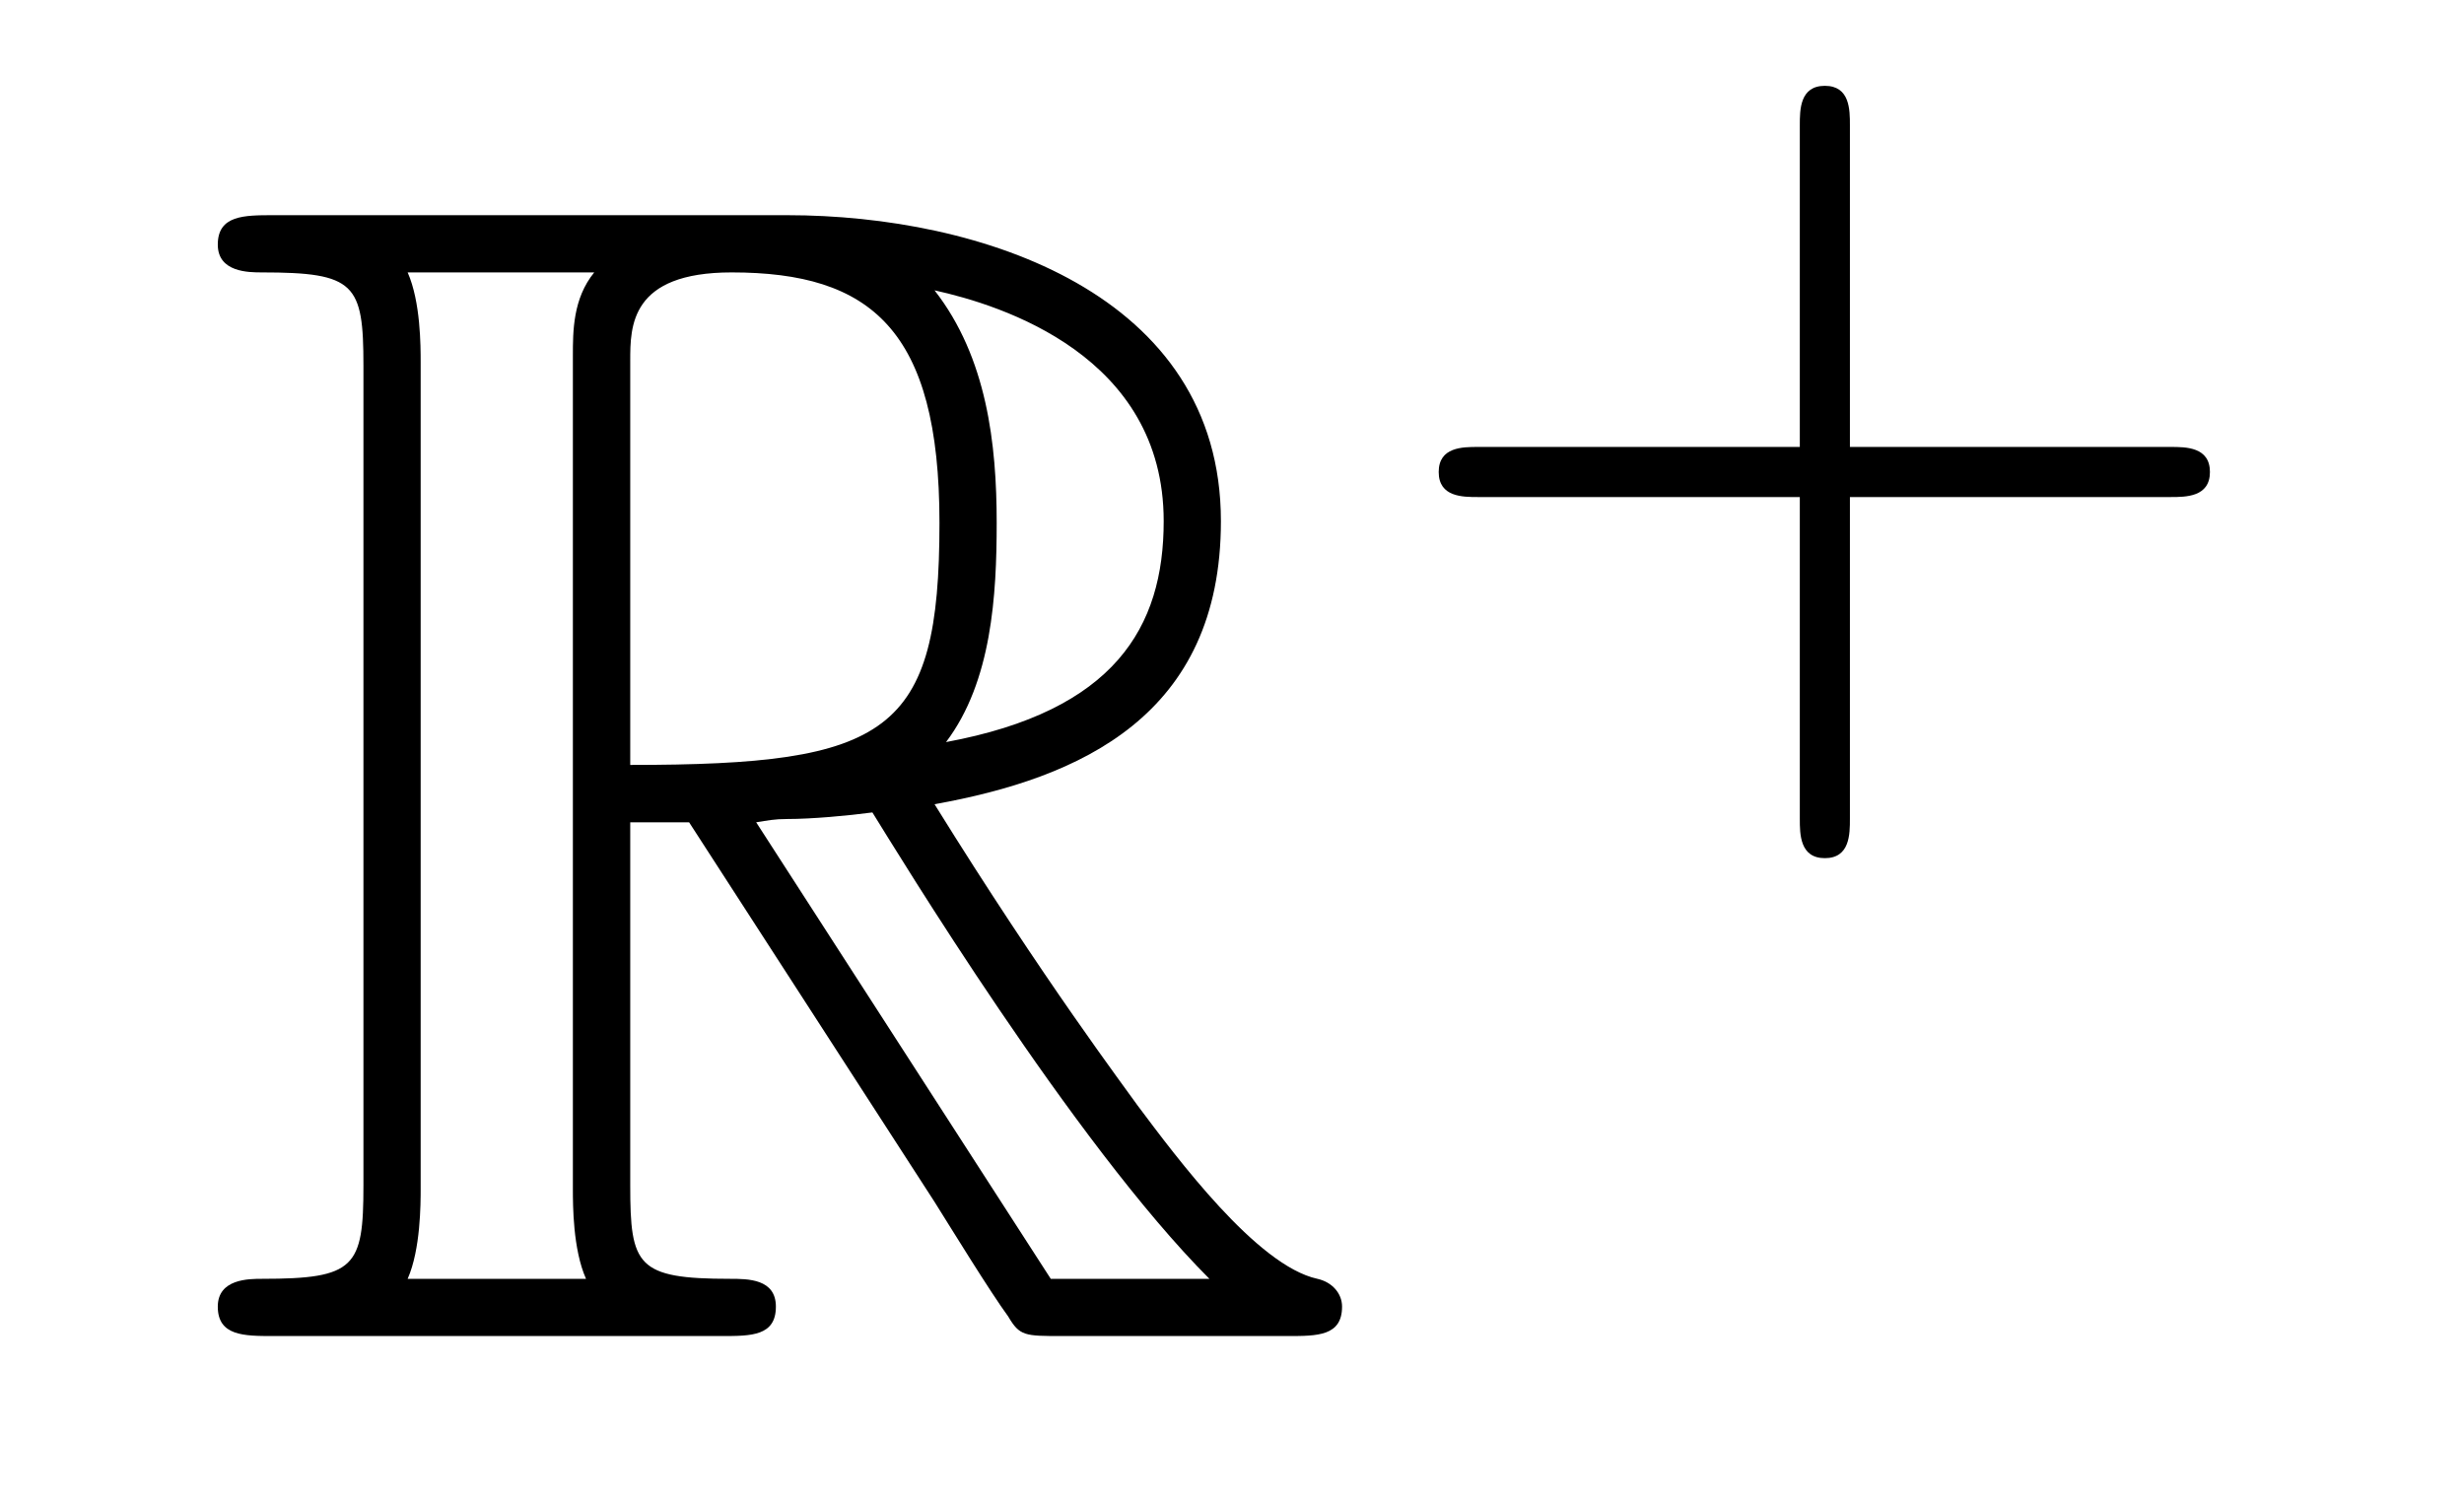
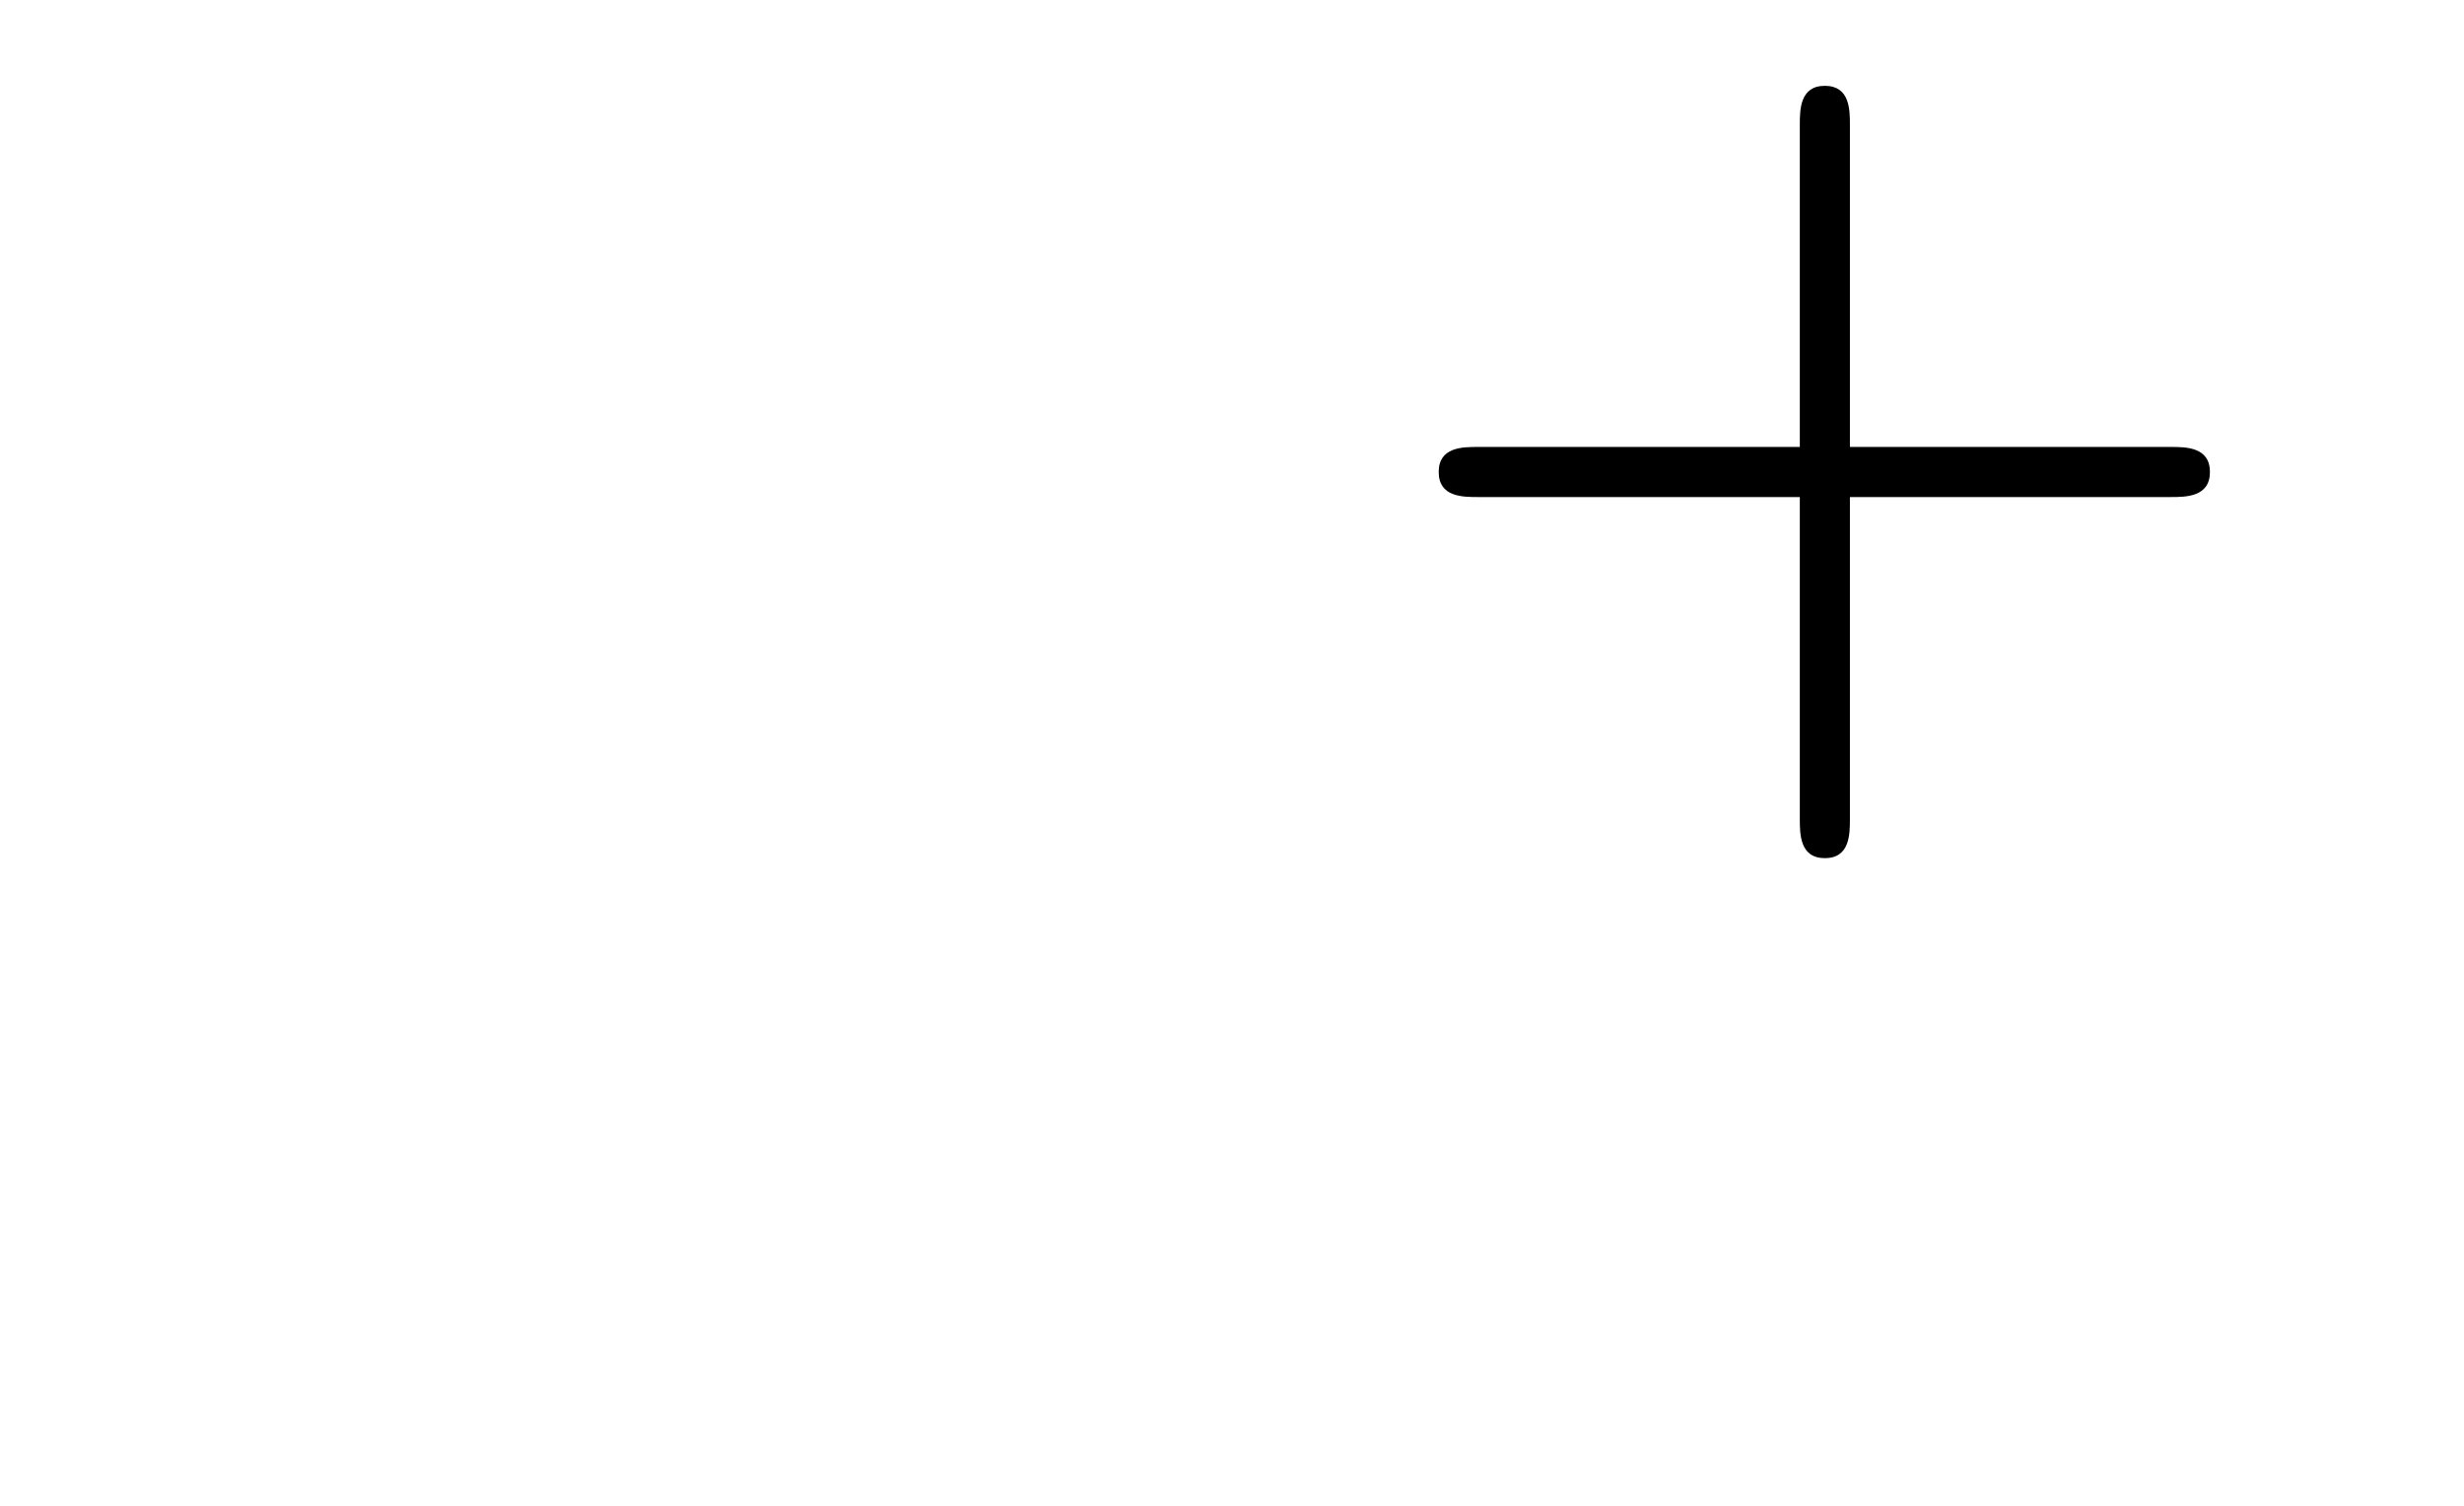
<svg xmlns="http://www.w3.org/2000/svg" height="11pt" version="1.1" viewBox="0 -11 18 11" width="18pt">
  <g id="page1">
    <g transform="matrix(1 0 0 1 -127 653)">
-       <path d="M131.604 -657.993H132.034L133.827 -655.22C133.947 -655.029 134.233 -654.563 134.365 -654.383C134.449 -654.24 134.485 -654.24 134.76 -654.24H136.409C136.624 -654.24 136.804 -654.24 136.804 -654.455C136.804 -654.551 136.732 -654.634 136.624 -654.658C136.182 -654.754 135.596 -655.543 135.309 -655.926C135.226 -656.045 134.628 -656.834 133.827 -658.125C134.891 -658.316 135.919 -658.771 135.919 -660.193C135.919 -661.855 134.162 -662.428 132.751 -662.428H128.998C128.783 -662.428 128.591 -662.428 128.591 -662.213C128.591 -662.01 128.818 -662.01 128.914 -662.01C129.595 -662.01 129.655 -661.927 129.655 -661.329V-655.34C129.655 -654.742 129.595 -654.658 128.914 -654.658C128.818 -654.658 128.591 -654.658 128.591 -654.455C128.591 -654.24 128.783 -654.24 128.998 -654.24H132.273C132.488 -654.24 132.668 -654.24 132.668 -654.455C132.668 -654.658 132.464 -654.658 132.333 -654.658C131.652 -654.658 131.604 -654.754 131.604 -655.34V-657.993ZM133.911 -658.579C134.246 -659.022 134.281 -659.655 134.281 -660.181C134.281 -660.755 134.21 -661.388 133.827 -661.879C134.317 -661.771 135.501 -661.401 135.501 -660.193C135.501 -659.416 135.142 -658.807 133.911 -658.579ZM131.604 -661.365C131.604 -661.616 131.604 -662.01 132.345 -662.01C133.361 -662.01 133.863 -661.592 133.863 -660.181C133.863 -658.639 133.493 -658.412 131.604 -658.412V-661.365ZM129.978 -654.658C130.073 -654.873 130.073 -655.208 130.073 -655.316V-661.353C130.073 -661.472 130.073 -661.795 129.978 -662.01H131.341C131.185 -661.819 131.185 -661.58 131.185 -661.401V-655.316C131.185 -655.196 131.185 -654.873 131.281 -654.658H129.978ZM132.524 -657.993C132.608 -658.006 132.656 -658.017 132.751 -658.017C132.931 -658.017 133.193 -658.041 133.373 -658.065C133.552 -657.778 134.843 -655.651 135.835 -654.658H134.676L132.524 -657.993Z" fill-rule="evenodd" />
      <path d="M140.514 -660.369H142.857C142.968 -660.369 143.144 -660.369 143.144 -660.552C143.144 -660.735 142.968 -660.735 142.857 -660.735H140.514V-663.086C140.514 -663.198 140.514 -663.373 140.331 -663.373C140.148 -663.373 140.148 -663.198 140.148 -663.086V-660.735H137.797C137.685 -660.735 137.51 -660.735 137.51 -660.552C137.51 -660.369 137.685 -660.369 137.797 -660.369H140.148V-658.018C140.148 -657.907 140.148 -657.731 140.331 -657.731C140.514 -657.731 140.514 -657.907 140.514 -658.018V-660.369Z" fill-rule="evenodd" />
    </g>
  </g>
</svg>